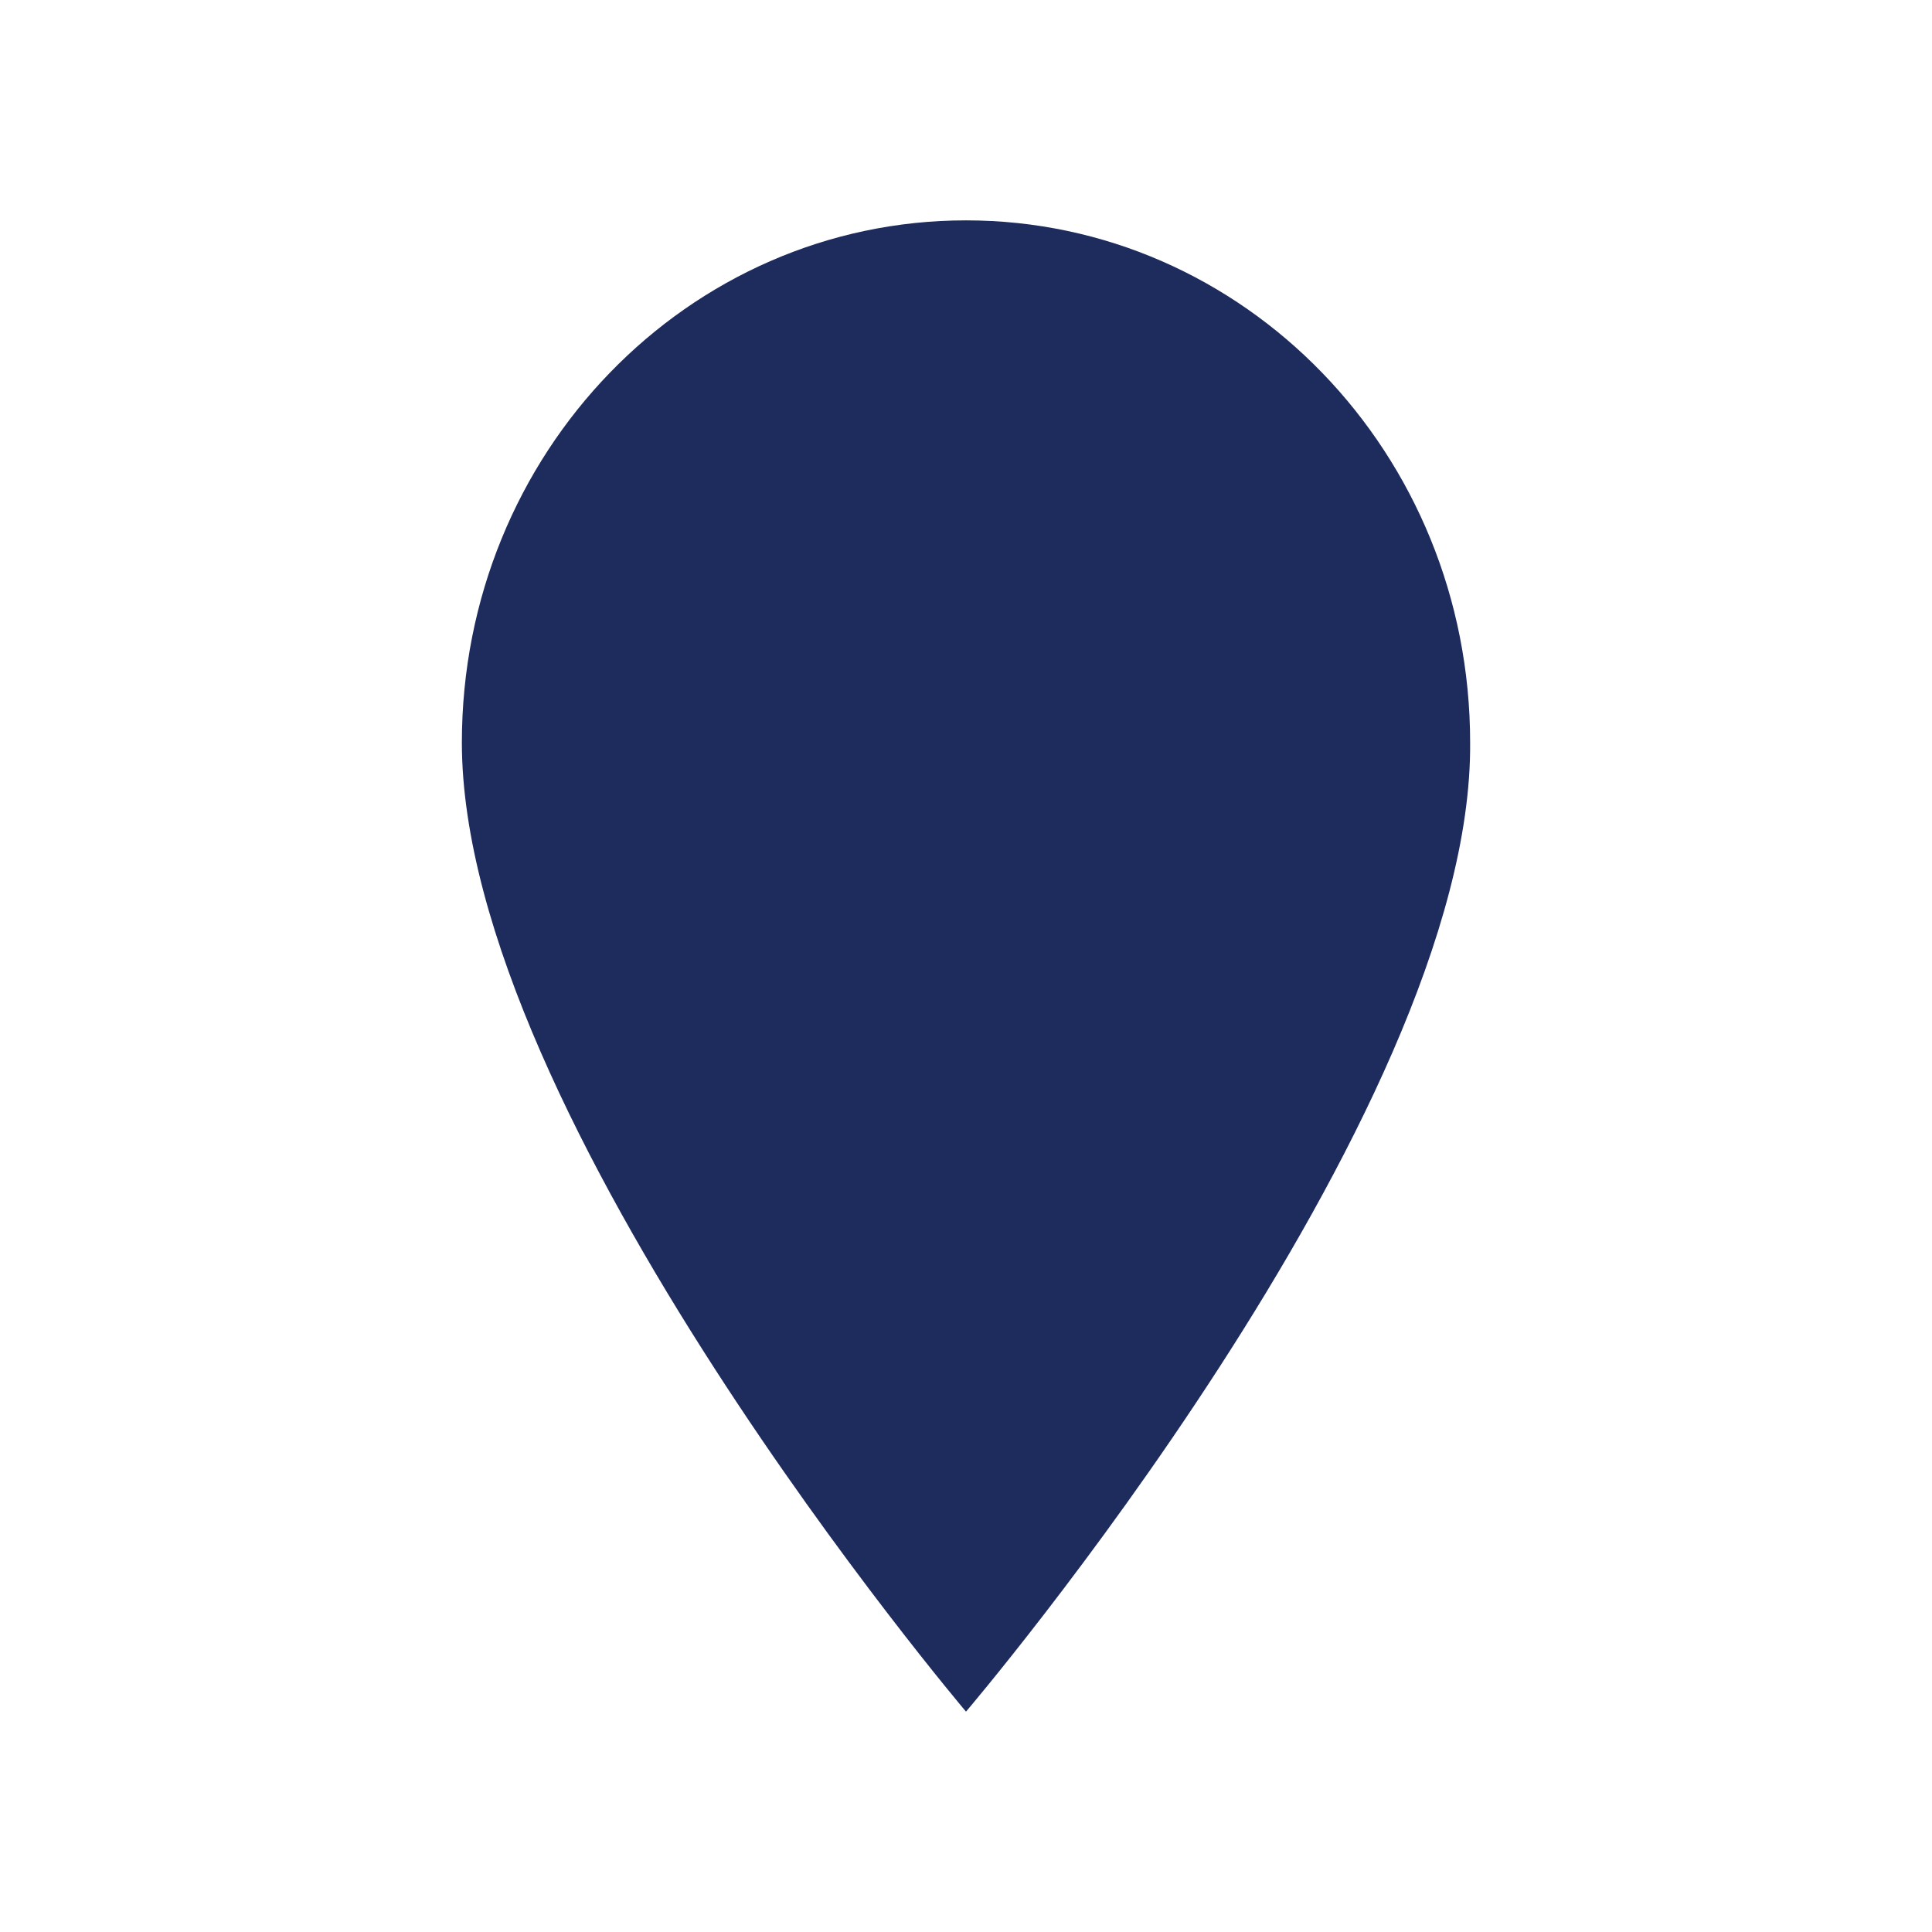
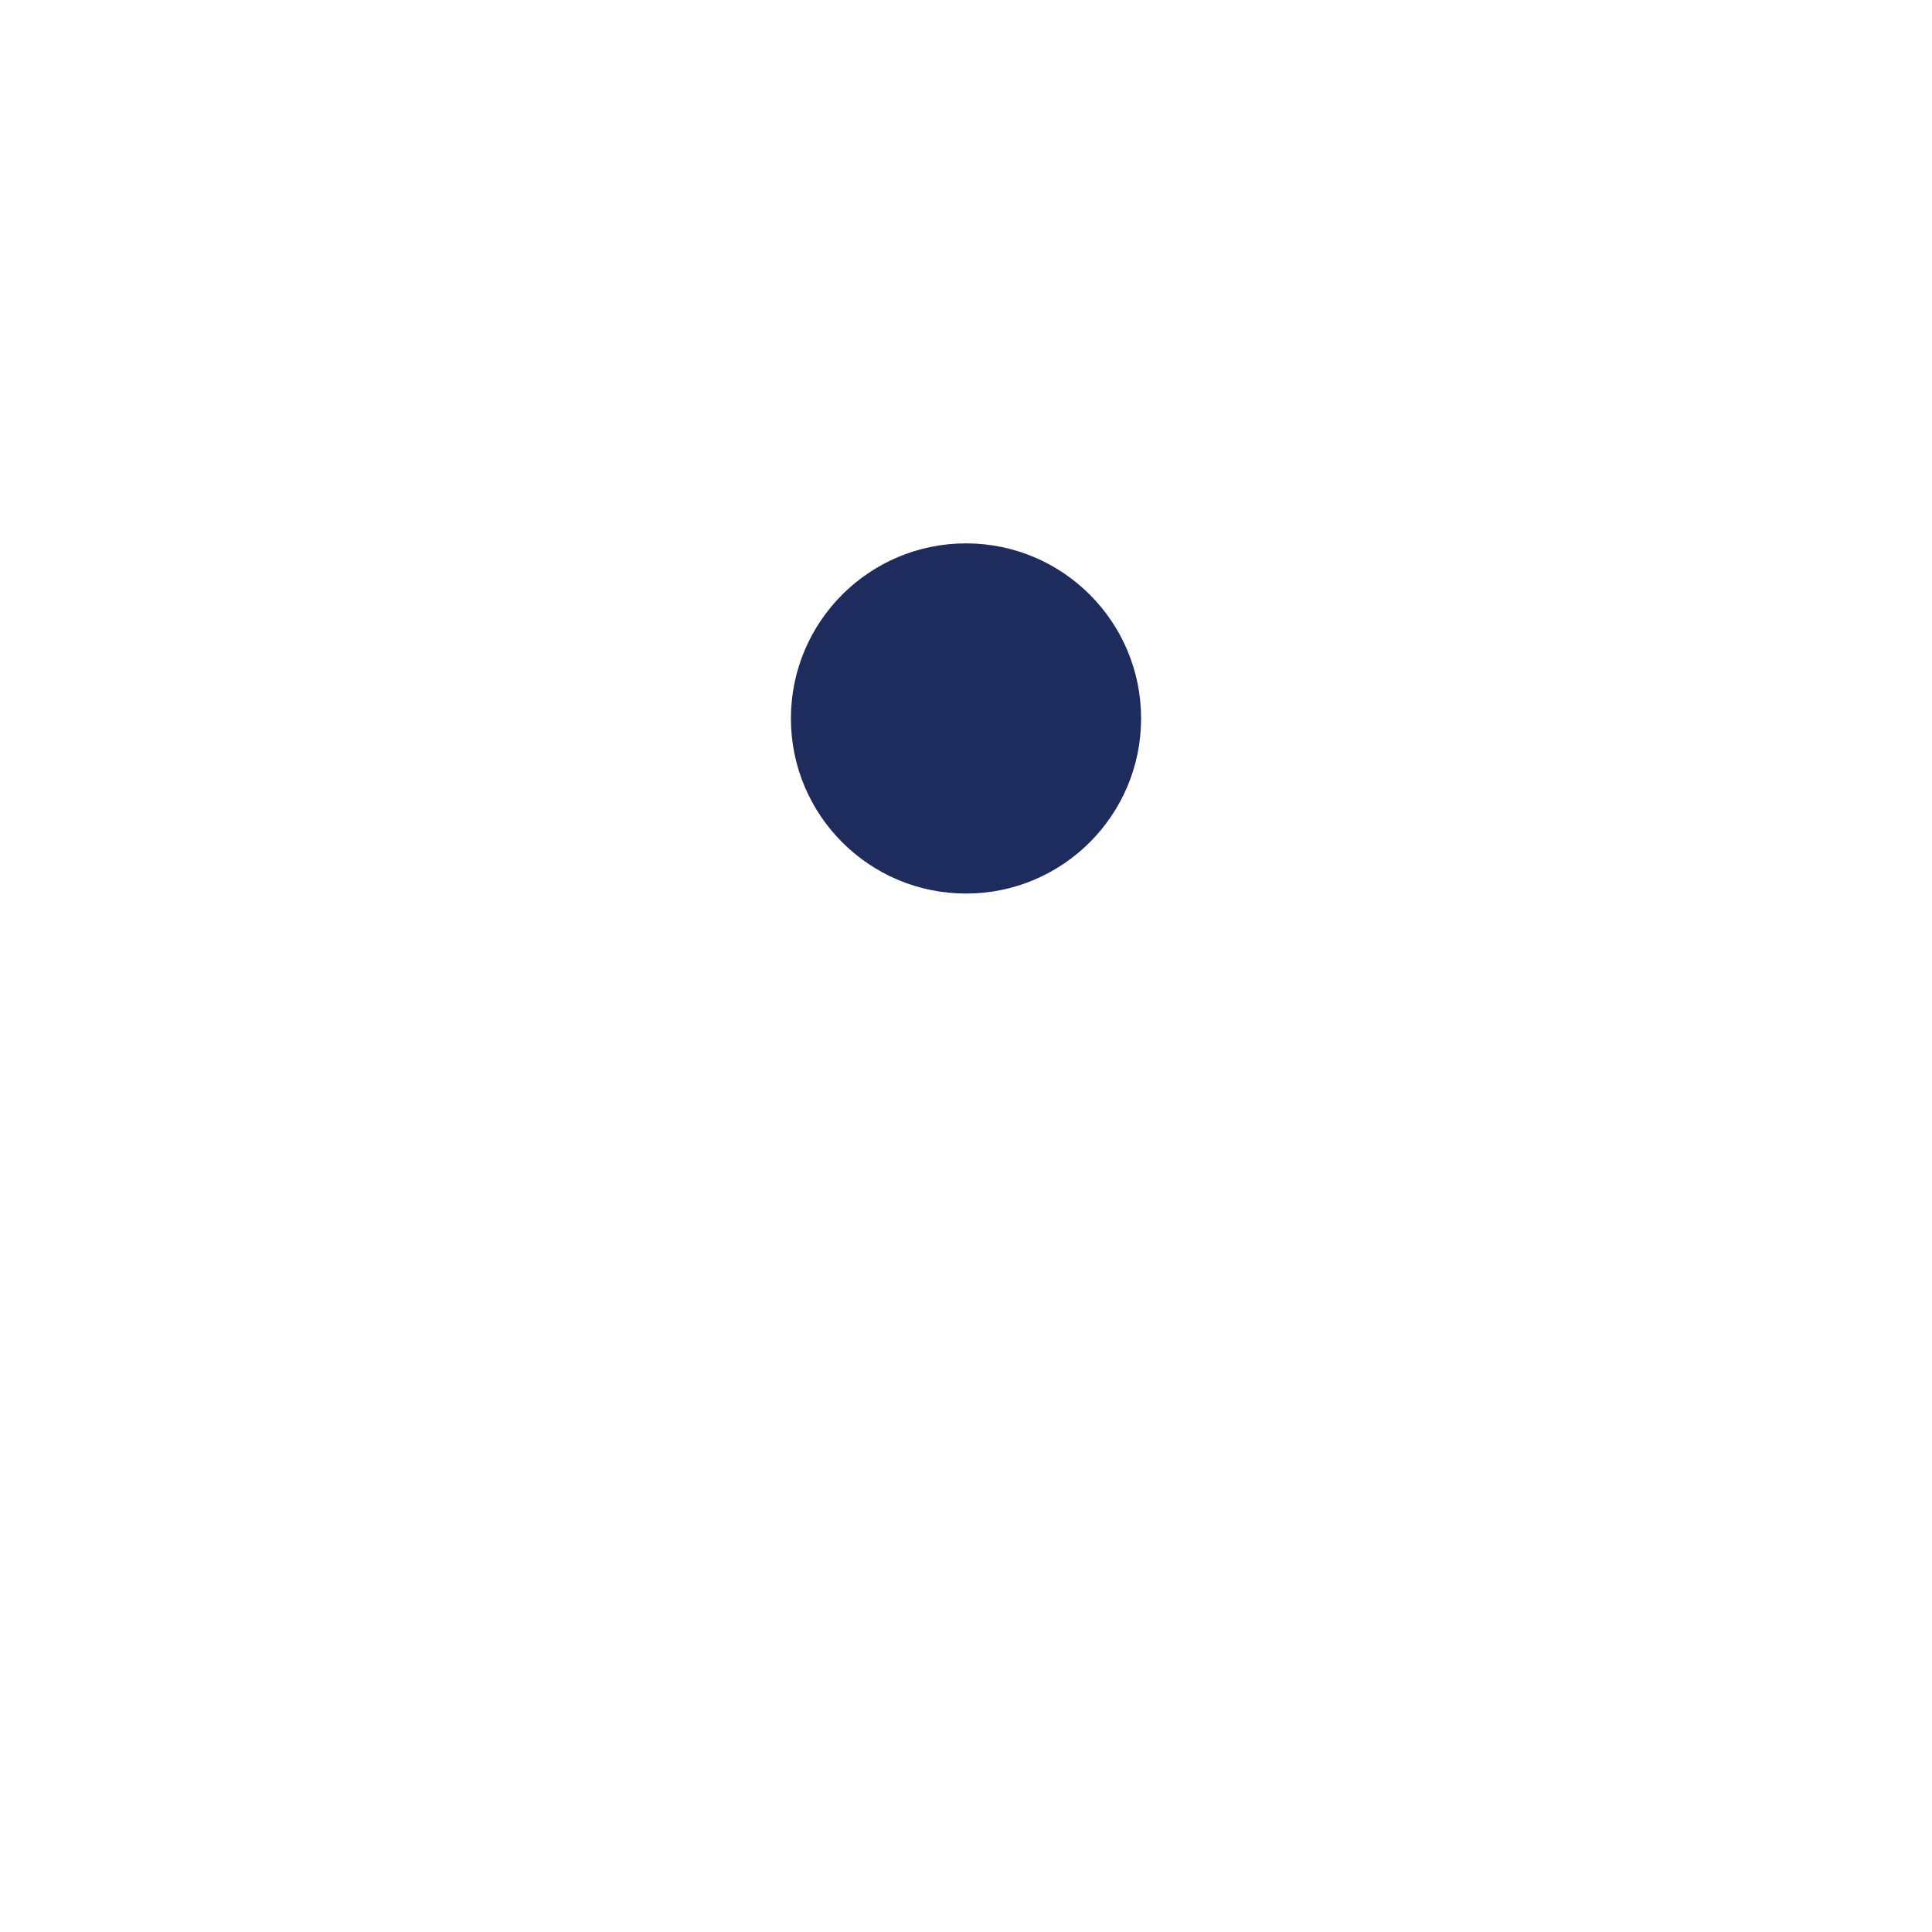
<svg xmlns="http://www.w3.org/2000/svg" viewBox="0 0 64.00 64.00" data-guides="{&quot;vertical&quot;:[],&quot;horizontal&quot;:[]}">
  <ellipse color="rgb(51, 51, 51)" fill="#1d2b5d" stroke-miterlimit="10" stroke-width="2" stroke="" class="st0" cx="32" cy="23.8" r="5.8" id="tSvgabf904373c" title="Ellipse 1" fill-opacity="1" stroke-opacity="0" rx="5.8" ry="5.8" style="transform: rotate(0deg);" />
-   <path fill="#1d2b5d" stroke="" fill-opacity="1" stroke-width="2" stroke-opacity="0" color="rgb(51, 51, 51)" stroke-miterlimit="10" class="st0" id="tSvg1730f3a0ecb" title="Path 5" d="M48.7 24.6C48.7 15 41.2 7.3 32 7.3C22.8 7.3 15.3 15 15.3 24.6C15.3 37 32 56.7 32 56.7C32 56.7 48.8 37 48.7 24.6Z" />
  <defs />
</svg>